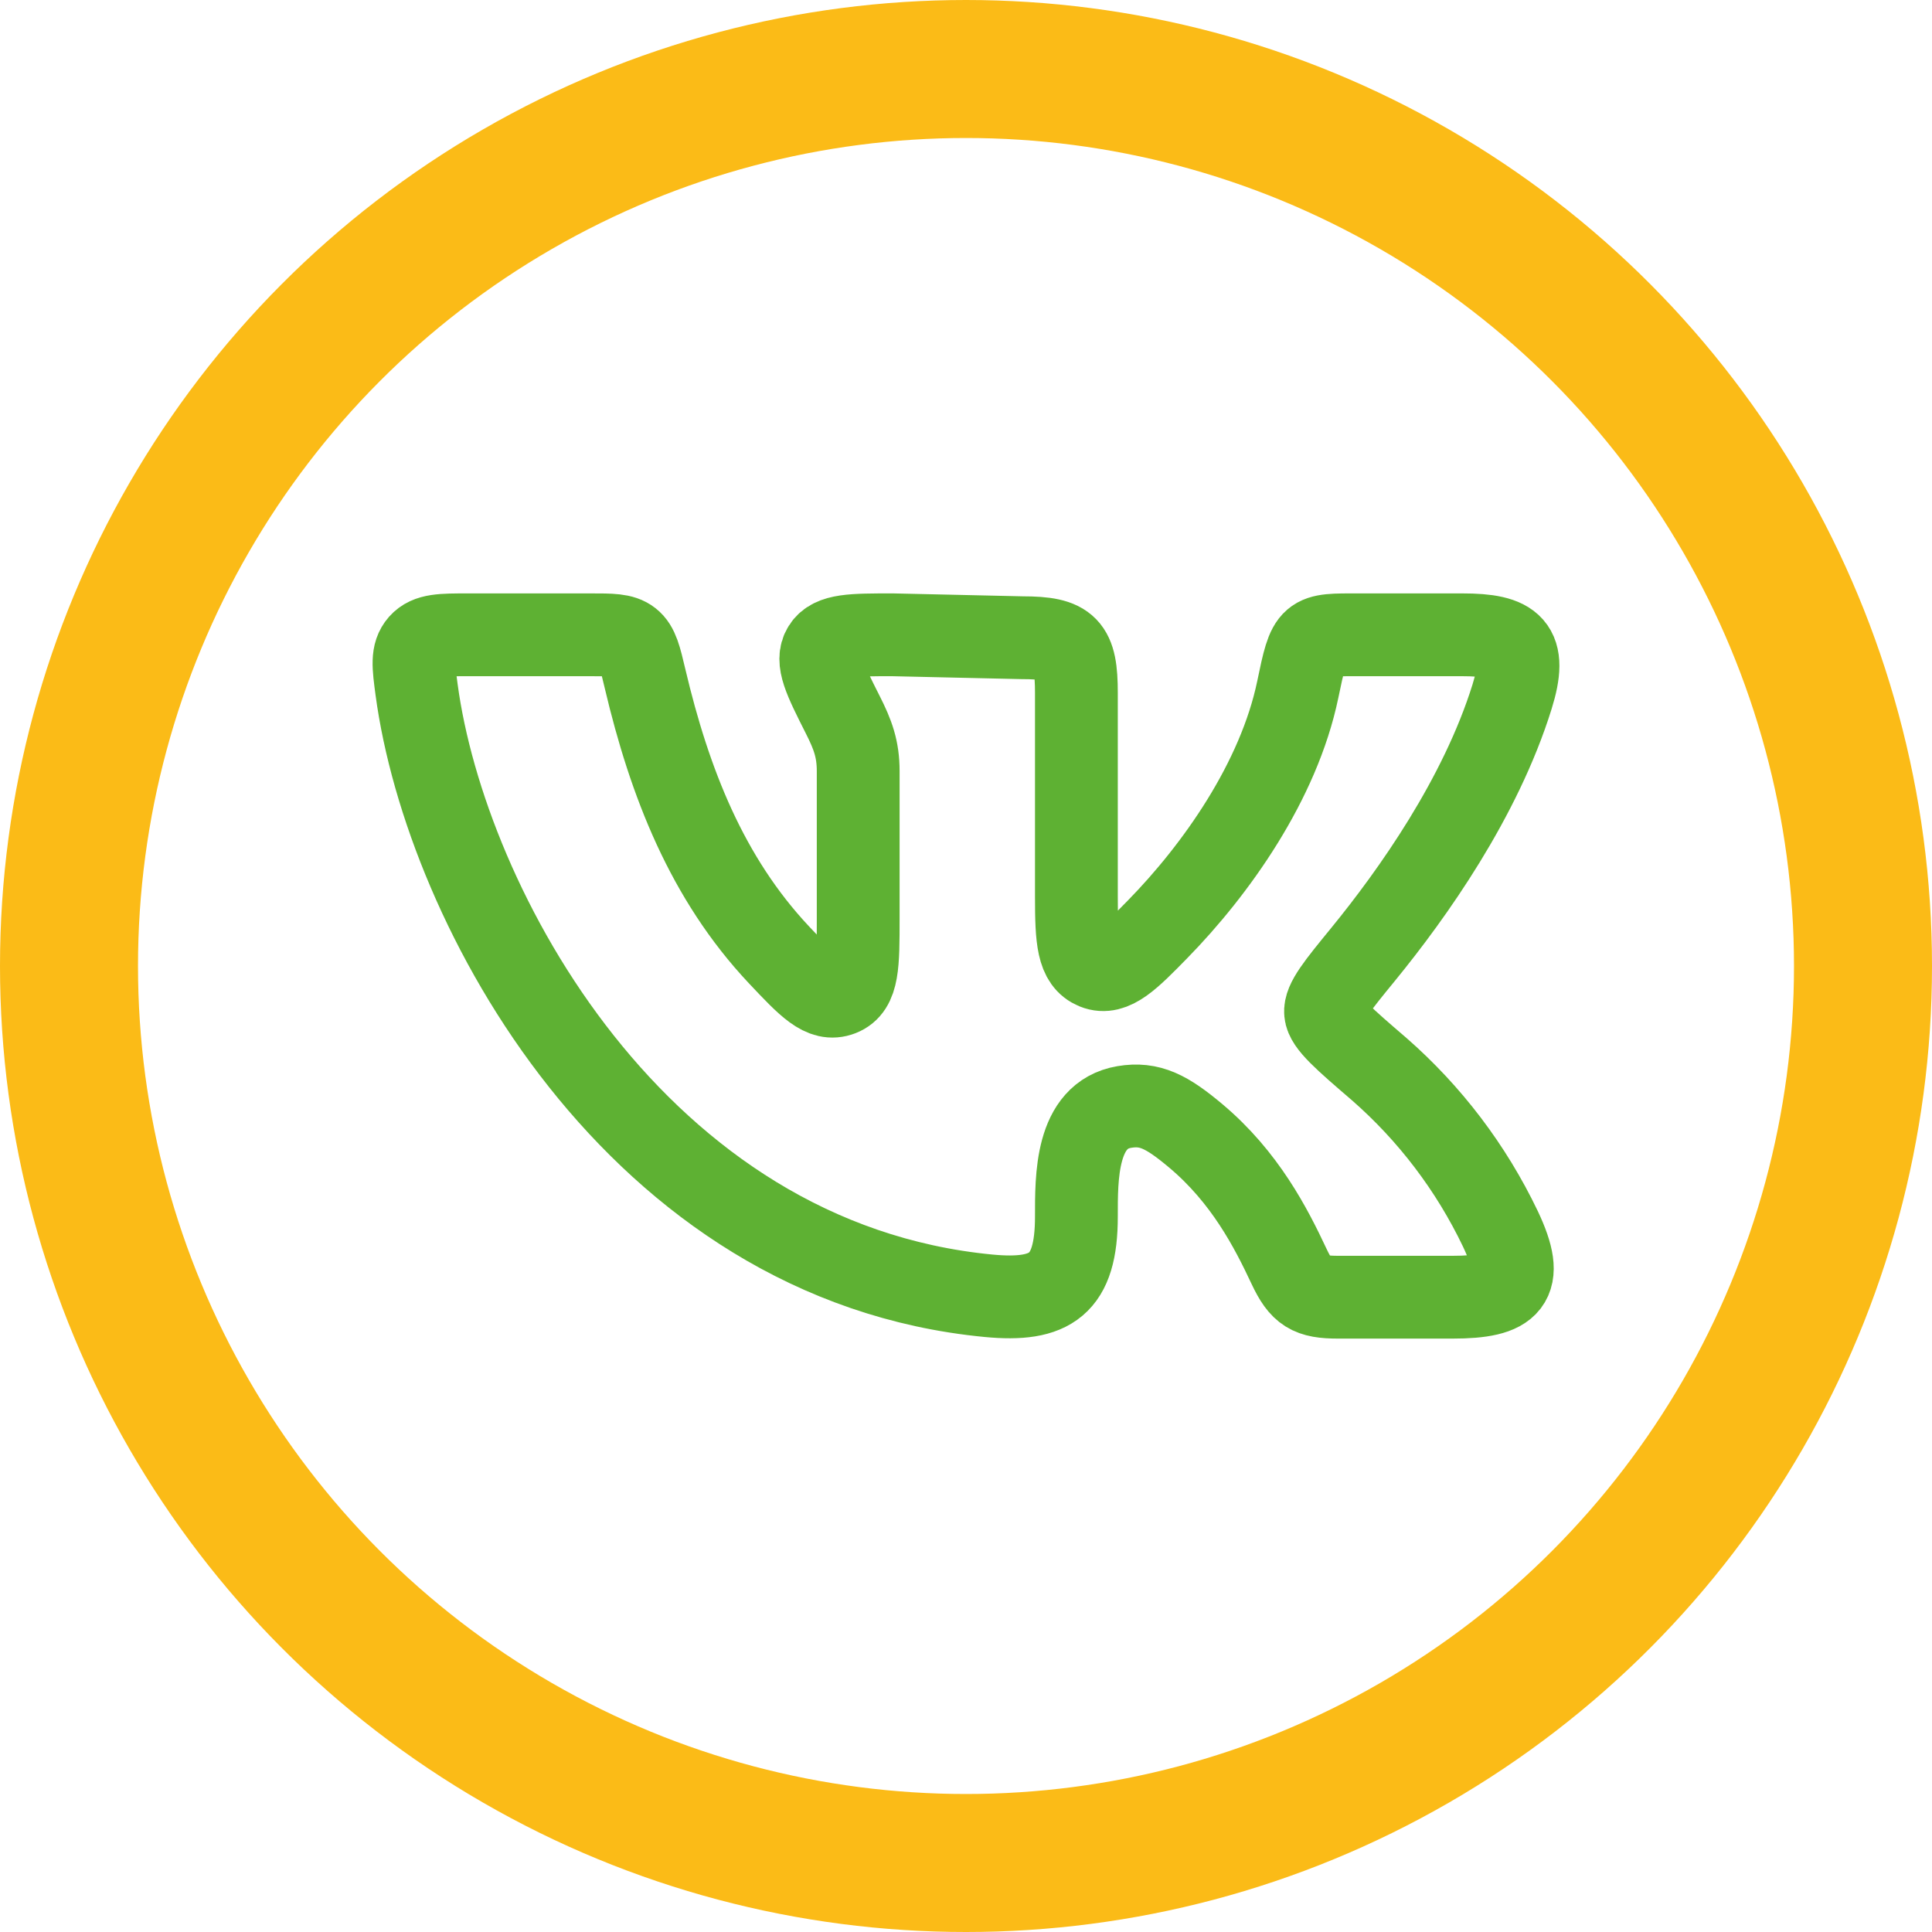
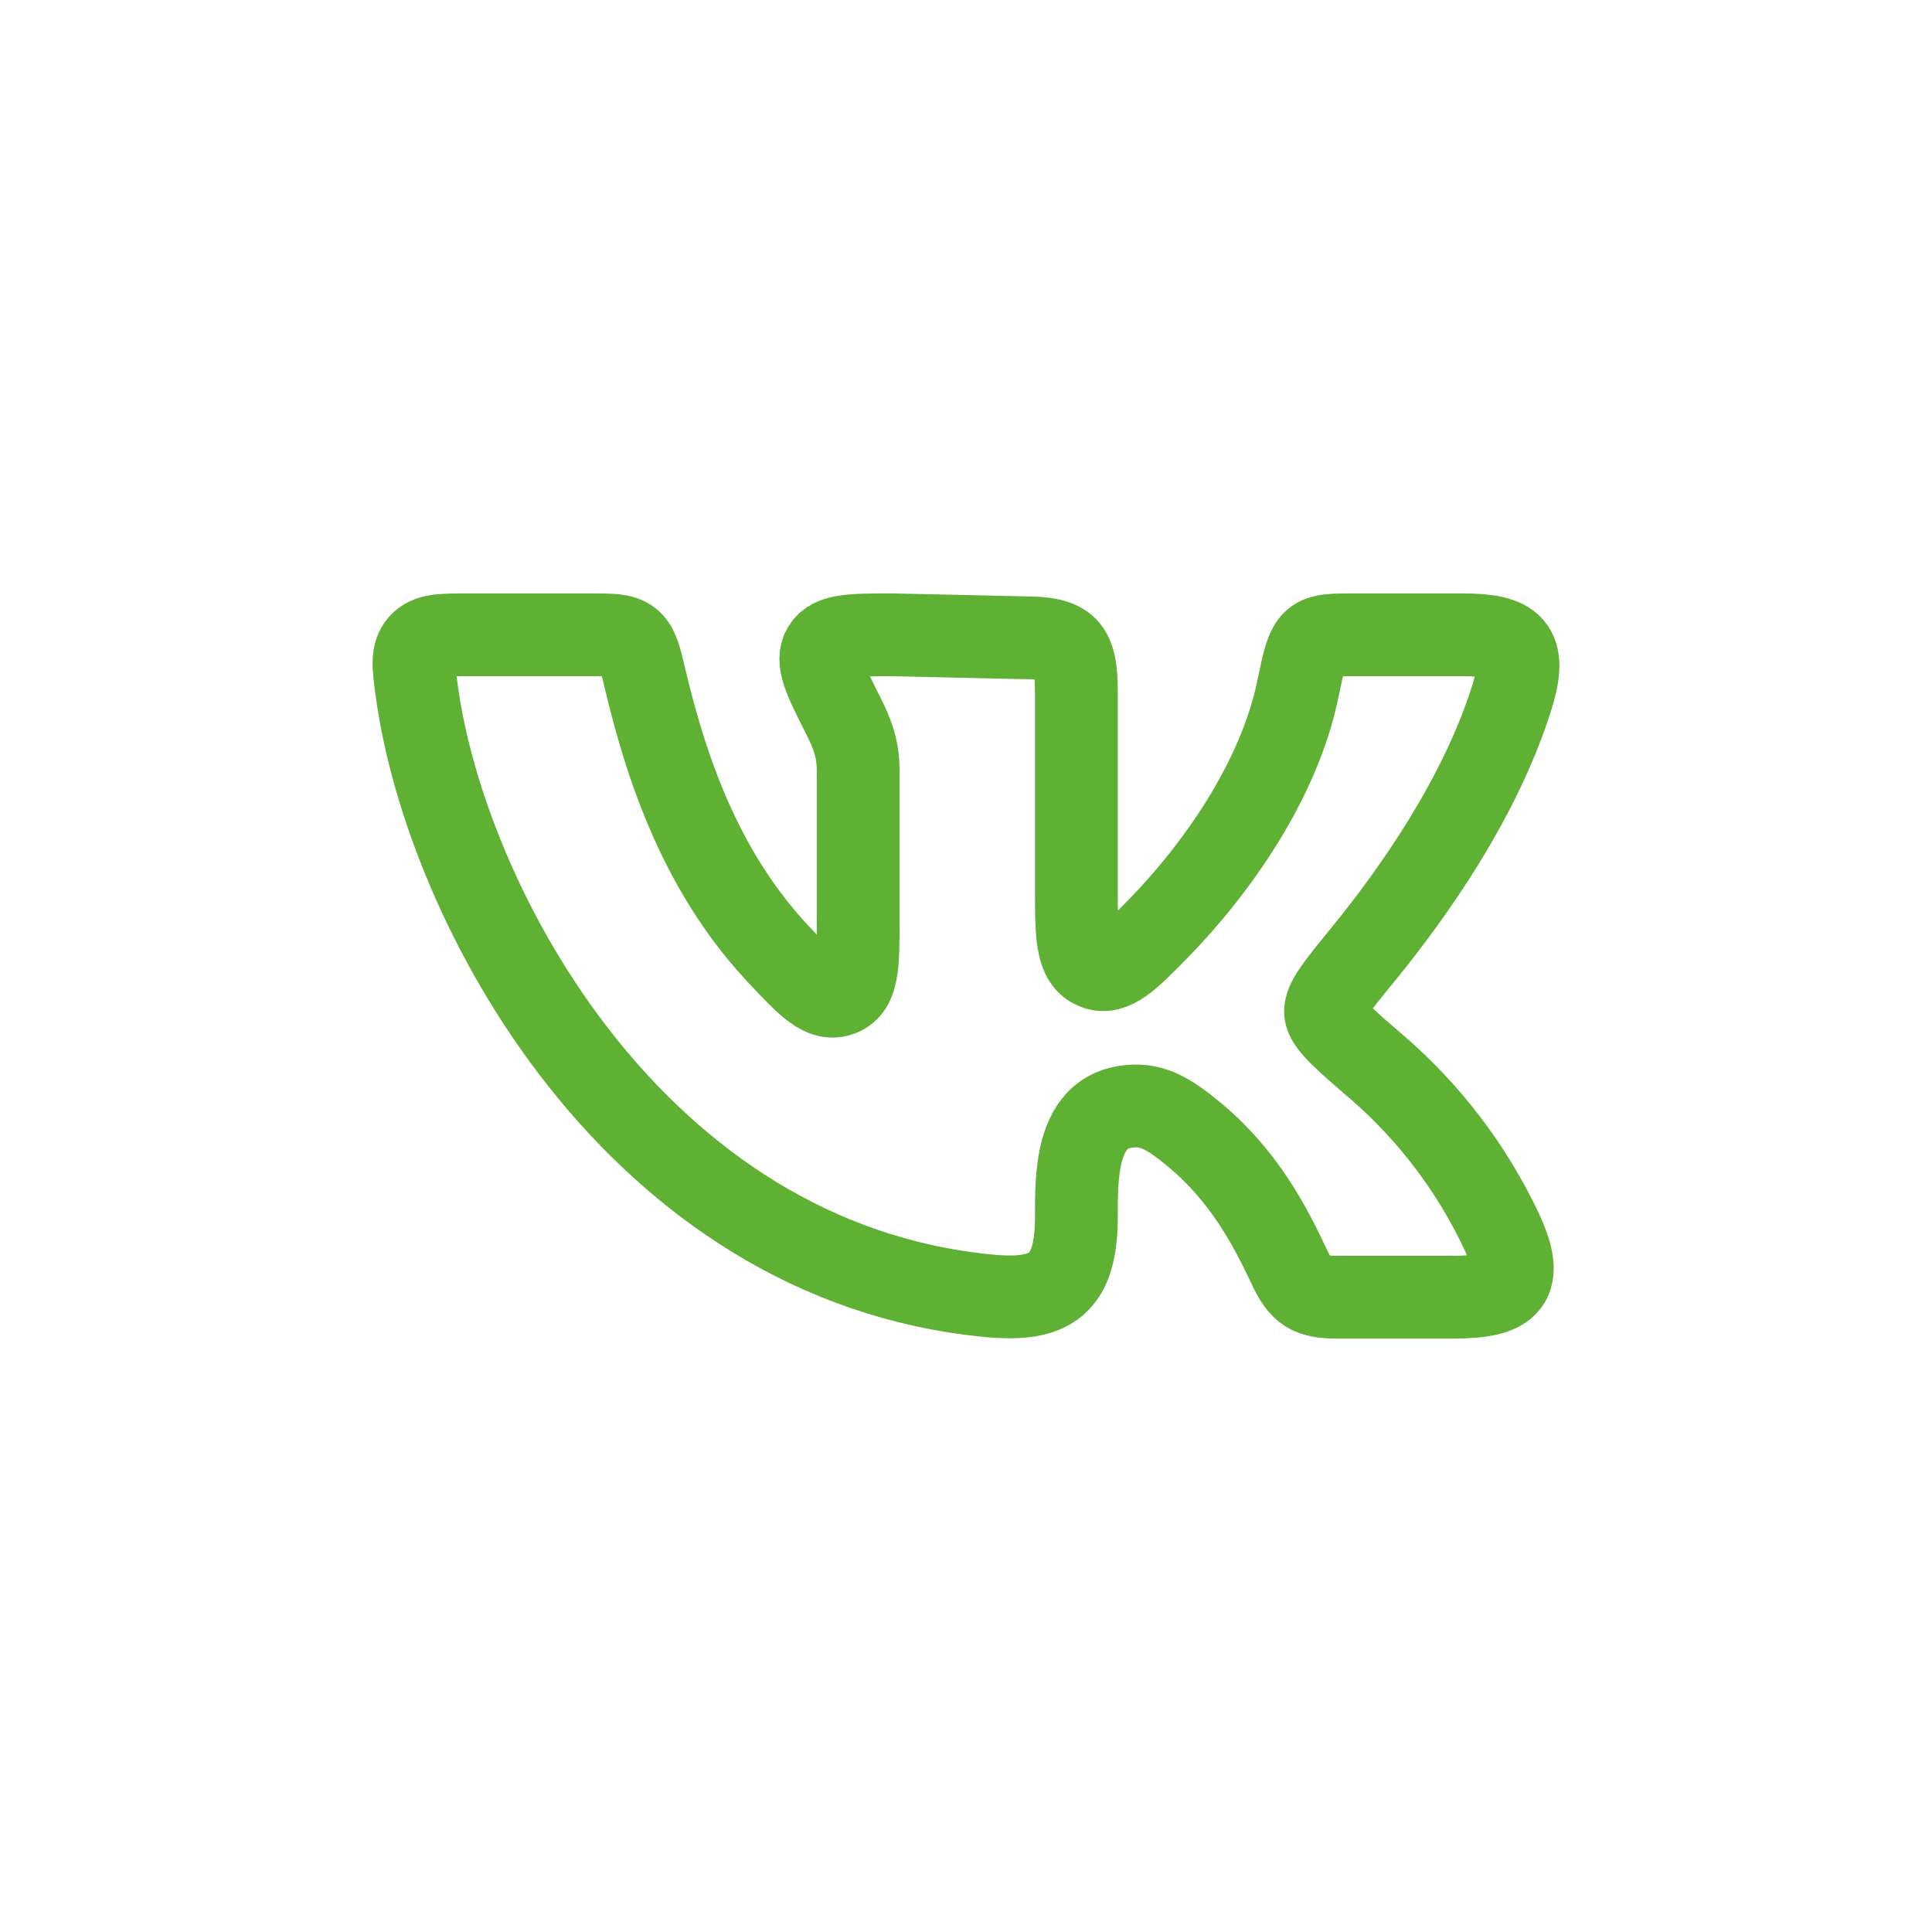
<svg xmlns="http://www.w3.org/2000/svg" width="70" height="70" viewBox="0 0 70 70" fill="none">
-   <circle cx="35" cy="35" r="32.5" stroke="#FBBB17" stroke-width="5" />
  <path d="M39 32.498V25.106C39 23.44 38.698 23.106 37.04 23.106L32.34 23C30.876 23 30.144 23 29.848 23.474C29.552 23.948 29.88 24.598 30.534 25.894C30.898 26.614 31.094 27.136 31.094 27.944V33.264C31.094 34.944 31.094 35.786 30.454 36.036C29.814 36.284 29.284 35.72 28.22 34.592C25.62 31.824 24.264 28.368 23.374 24.6C23.19 23.82 23.098 23.43 22.822 23.214C22.546 22.998 22.152 23 21.368 23H16.968C16.004 23 15.522 23 15.22 23.34C14.92 23.682 14.978 24.118 15.094 24.988C16.15 32.842 23.056 45.72 35.814 46.948C38.074 47.164 39 46.554 39 44.078C39 42.674 38.97 40.406 40.736 40.108C41.662 39.952 42.284 40.282 43.318 41.148C45.11 42.652 46.05 44.488 46.704 45.882C47.138 46.806 47.46 47 48.48 47H52.628C54.724 47 55.294 46.488 54.36 44.52C53.304 42.313 51.81 40.344 49.968 38.734C48.696 37.64 48.062 37.094 48.028 36.69C47.99 36.288 48.456 35.718 49.388 34.578C51.188 32.374 53.64 28.916 54.784 25.246C55.352 23.426 54.818 23 52.976 23H49.25C47.444 23 47.446 22.938 47.02 24.986C46.328 28.308 44.064 31.502 41.936 33.676C40.926 34.708 40.316 35.33 39.686 35.076C39.056 34.822 39 34.05 39 32.498Z" stroke="#5EB133" stroke-width="3" stroke-linecap="round" stroke-linejoin="round" />
</svg>